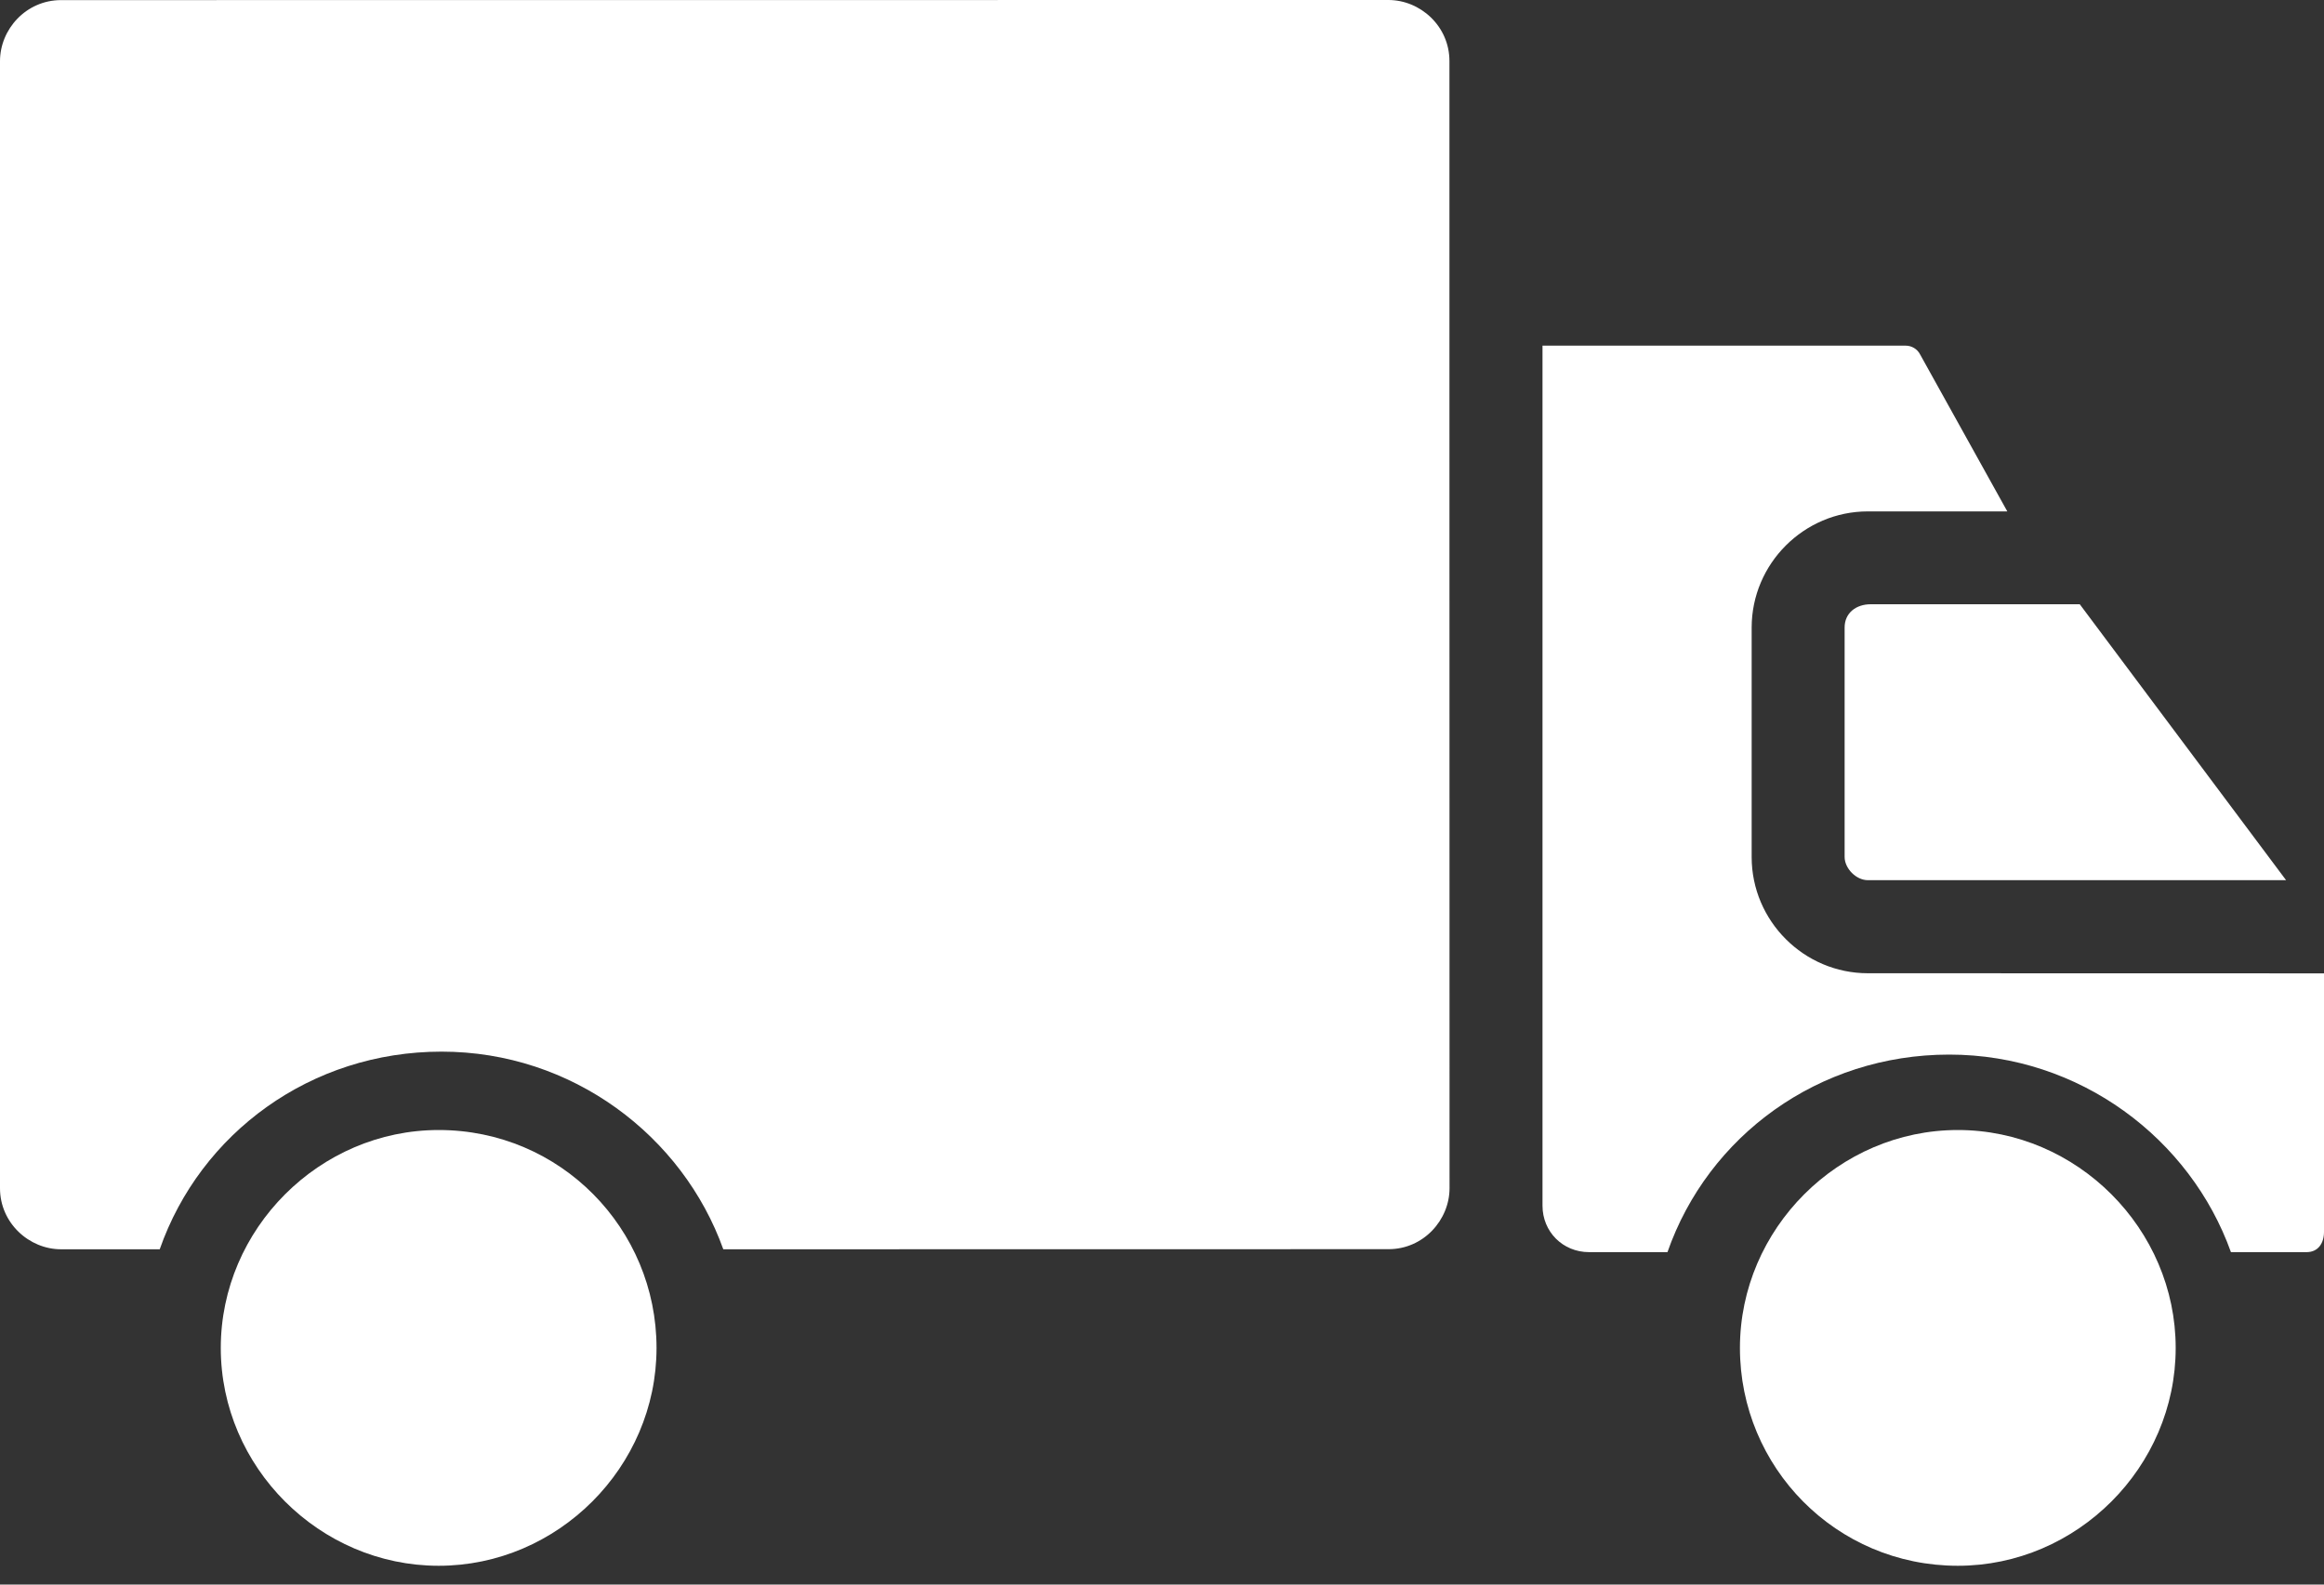
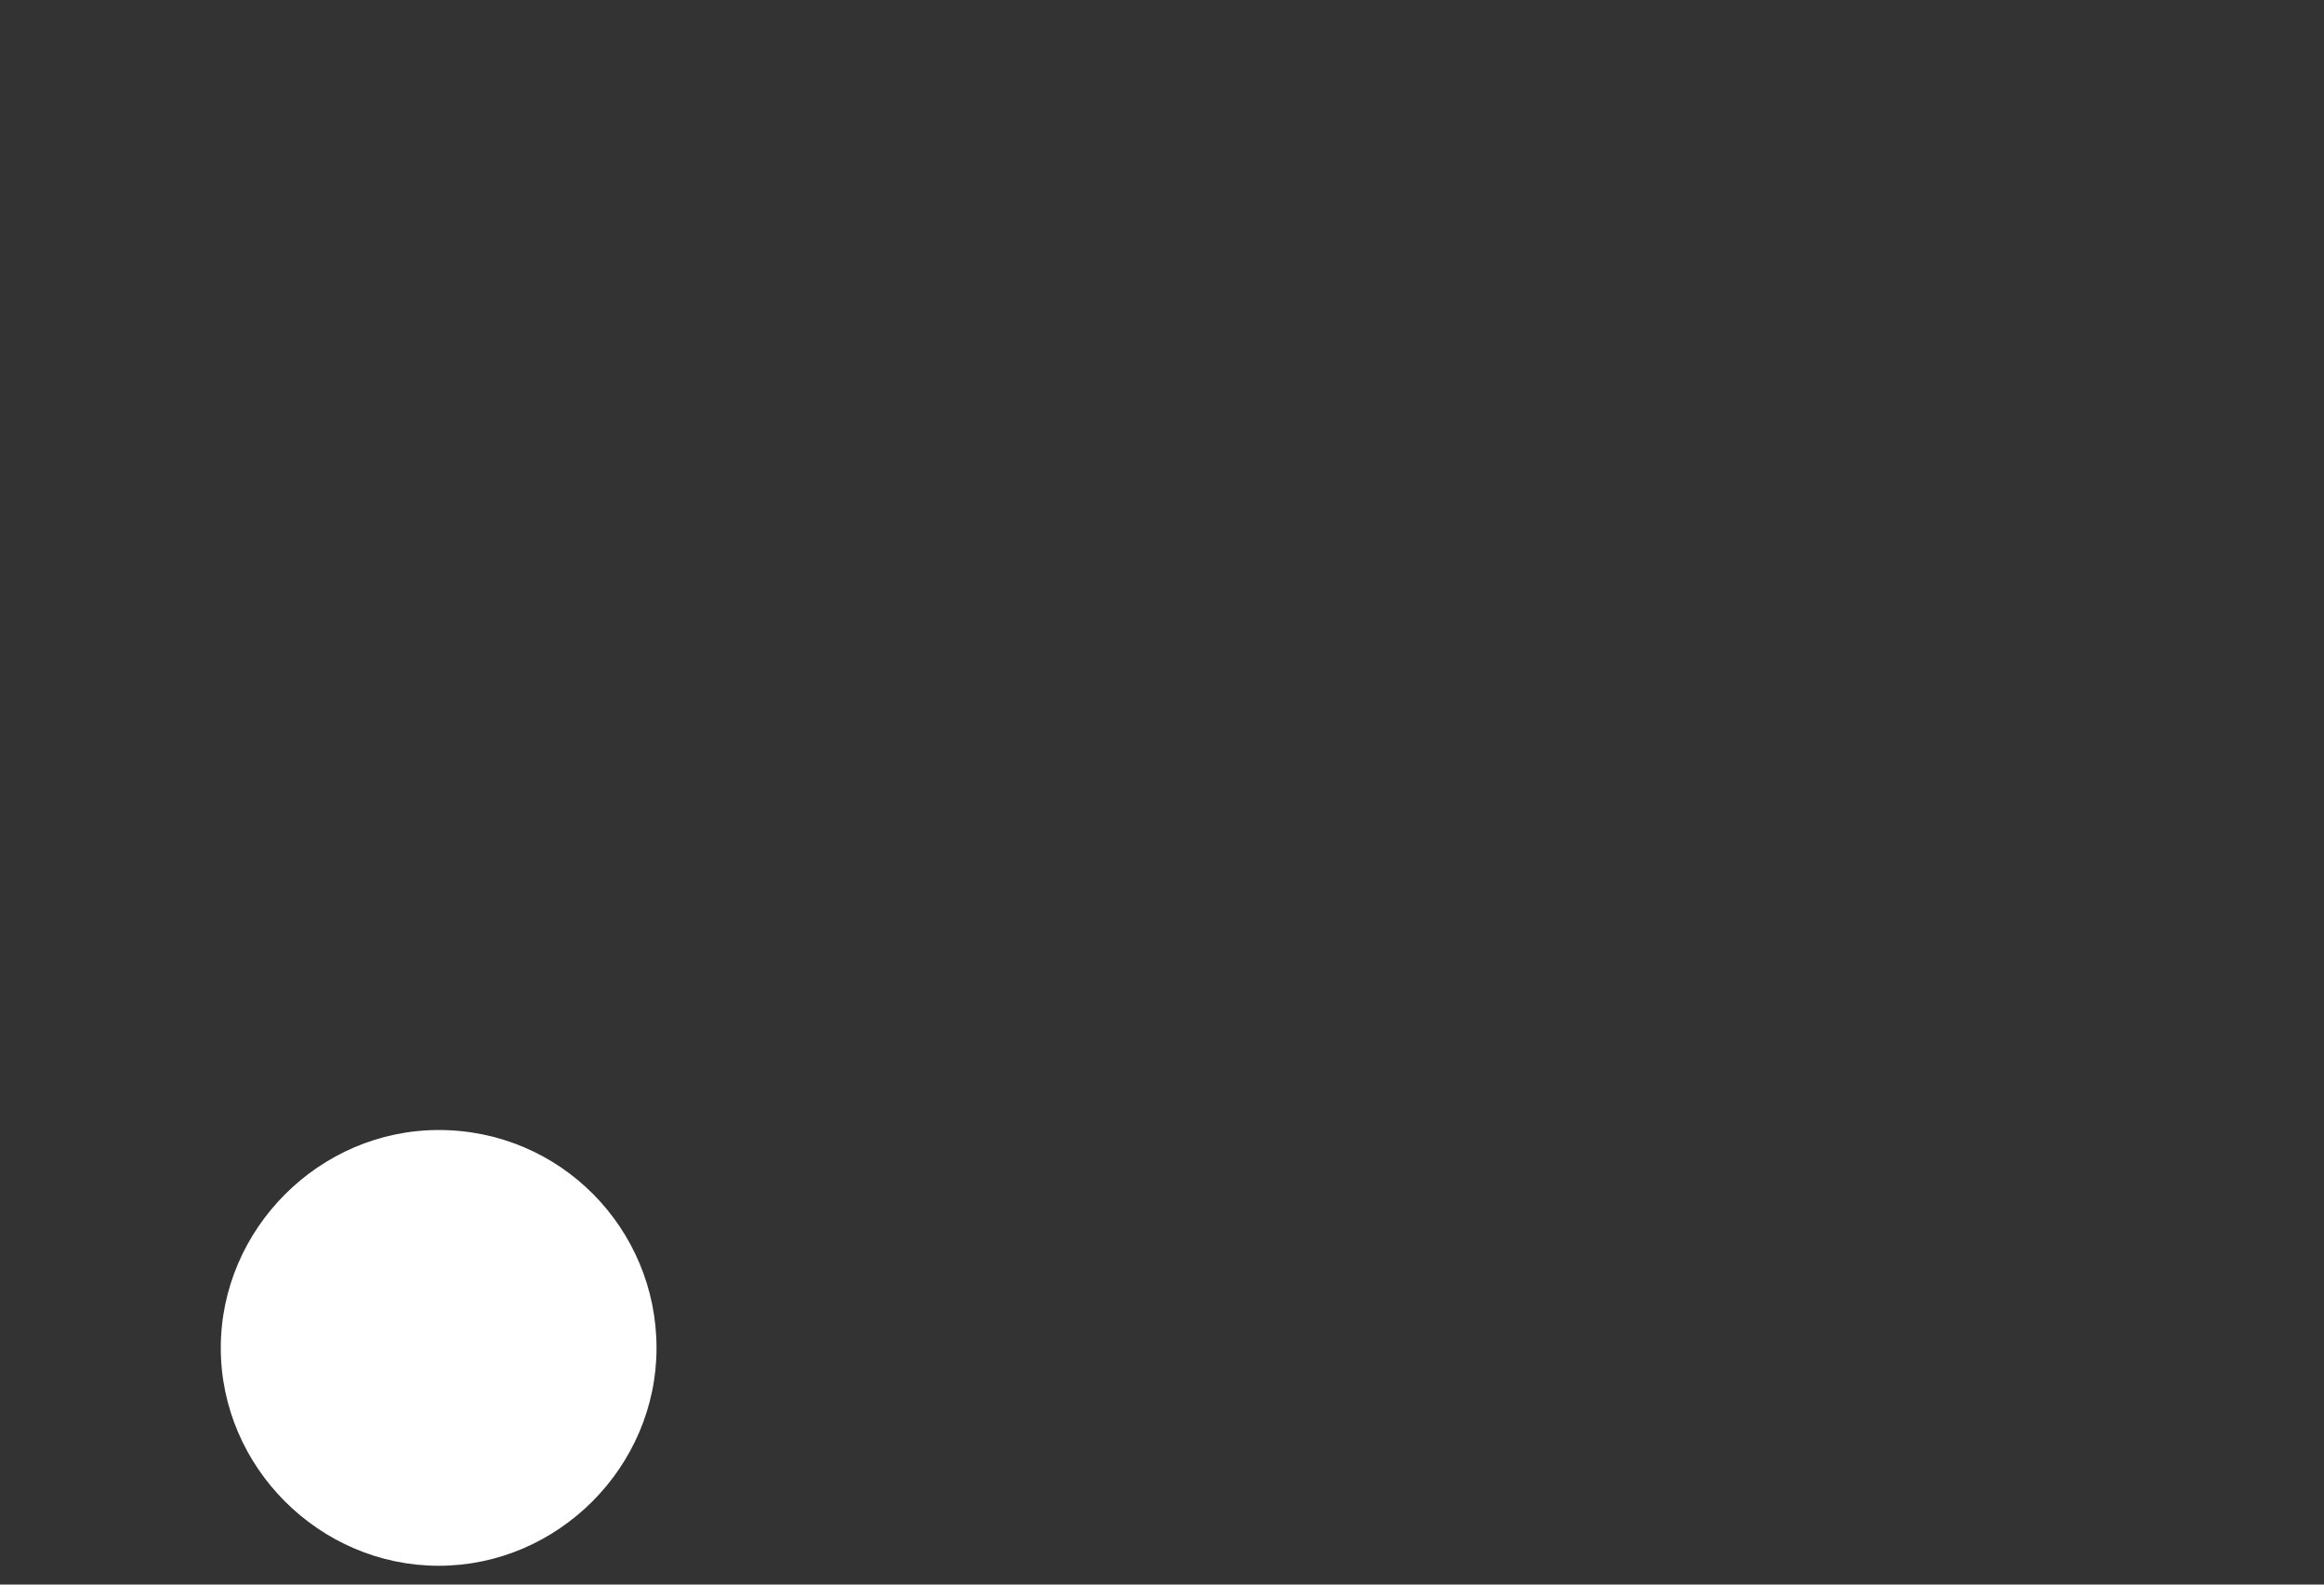
<svg xmlns="http://www.w3.org/2000/svg" width="22" height="15" viewBox="0 0 22 15" fill="none">
  <rect x="0" y="0" width="22" height="15" fill="#333333" stroke="none" />
-   <path d="M18.04 3.272H14.602V11.413C14.602 11.66 14.794 11.853 15.043 11.853H15.785C16.169 10.753 17.215 9.983 18.452 9.983C19.689 9.983 20.735 10.78 21.119 11.853H21.835C21.944 11.853 22 11.77 22 11.661V9.214L17.682 9.213C17.077 9.213 16.582 8.718 16.582 8.113V5.941C16.582 5.336 17.077 4.841 17.682 4.841H19.002L18.177 3.356C18.149 3.301 18.094 3.272 18.04 3.272Z" fill="white" />
-   <path d="M13.145 11.825C13.474 11.825 13.722 11.55 13.722 11.247L13.721 3.576V0.578C13.721 0.248 13.446 0 13.143 0L0.578 0.001C0.248 0.001 0 0.276 0 0.579V11.248C0 11.577 0.275 11.826 0.578 11.826H1.512C1.897 10.726 2.942 9.955 4.18 9.955C5.417 9.955 6.462 10.752 6.847 11.826L13.145 11.825Z" fill="white" />
-   <path d="M17.462 5.94V8.112C17.462 8.221 17.571 8.332 17.682 8.332H21.641L19.688 5.72H17.709C17.571 5.72 17.462 5.802 17.462 5.94Z" fill="white" />
  <path d="M4.153 10.697C3.025 10.697 2.09 11.632 2.09 12.76C2.09 13.888 3.025 14.822 4.153 14.822C5.28 14.822 6.215 13.888 6.215 12.76C6.215 11.632 5.307 10.697 4.153 10.697Z" fill="white" />
-   <path d="M18.534 14.822C19.661 14.822 20.596 13.888 20.596 12.76C20.596 11.632 19.661 10.697 18.534 10.697C17.406 10.697 16.471 11.632 16.471 12.76C16.471 13.888 17.379 14.822 18.534 14.822Z" fill="white" />
</svg>